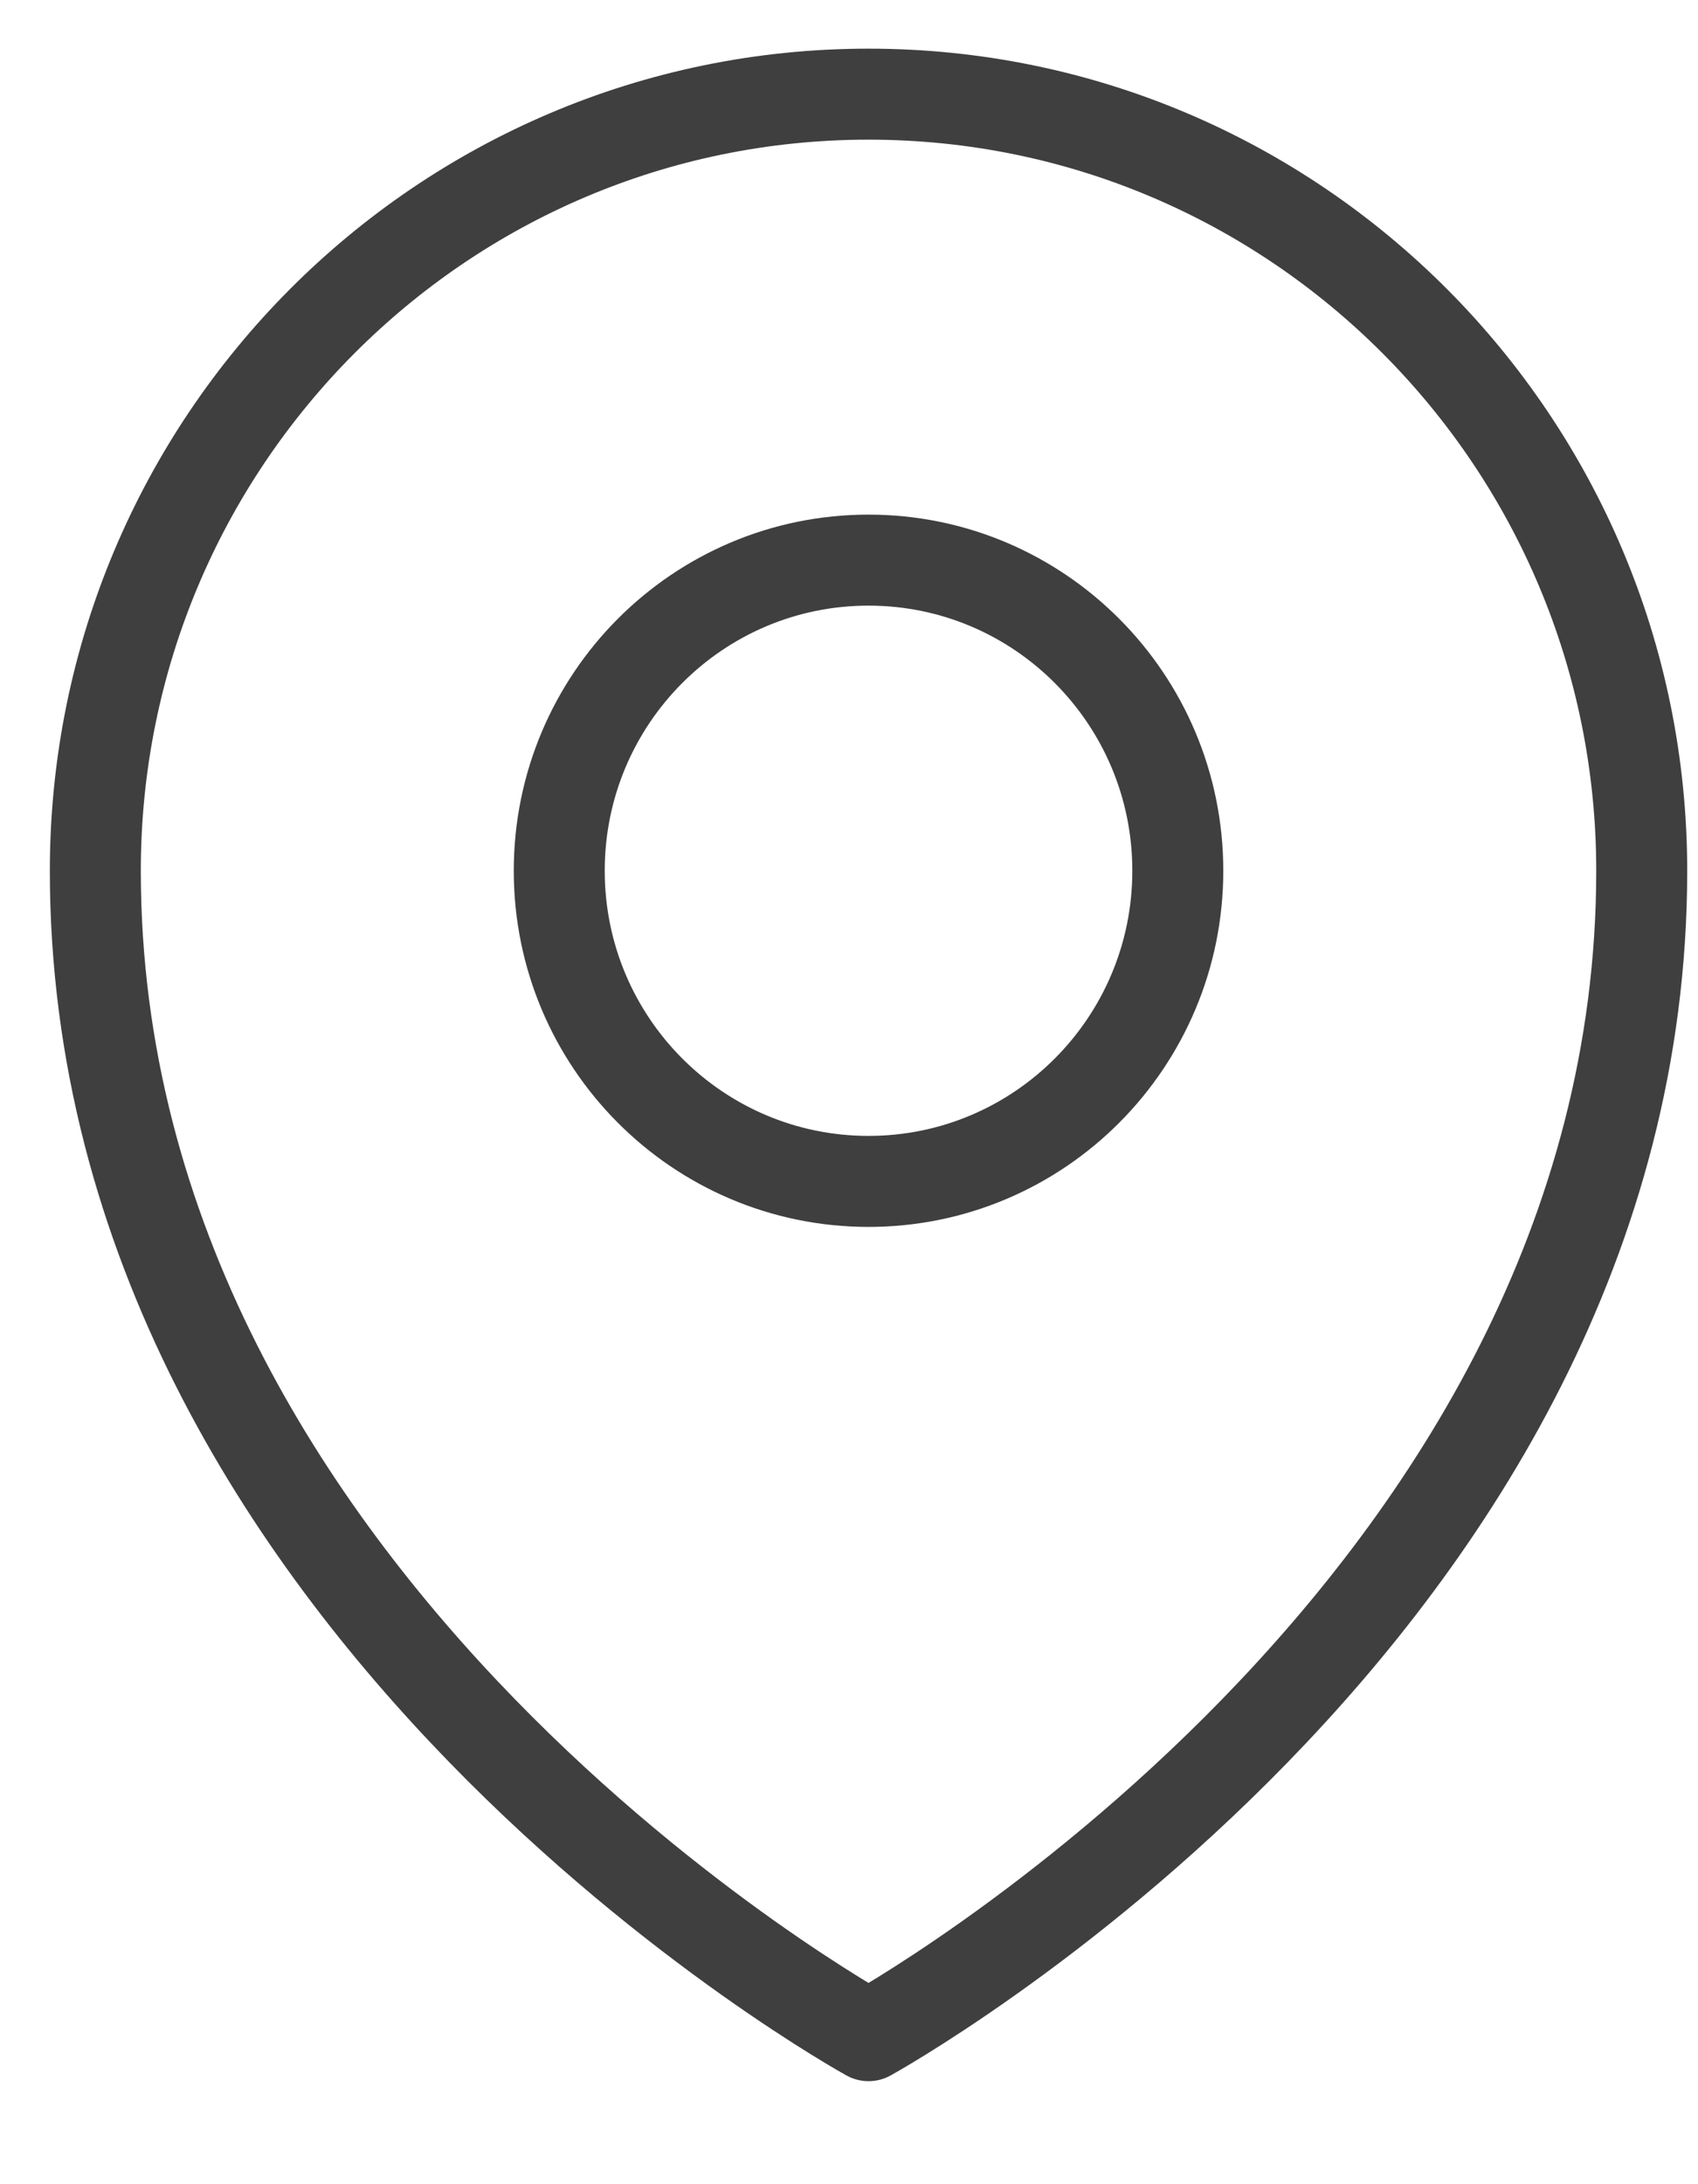
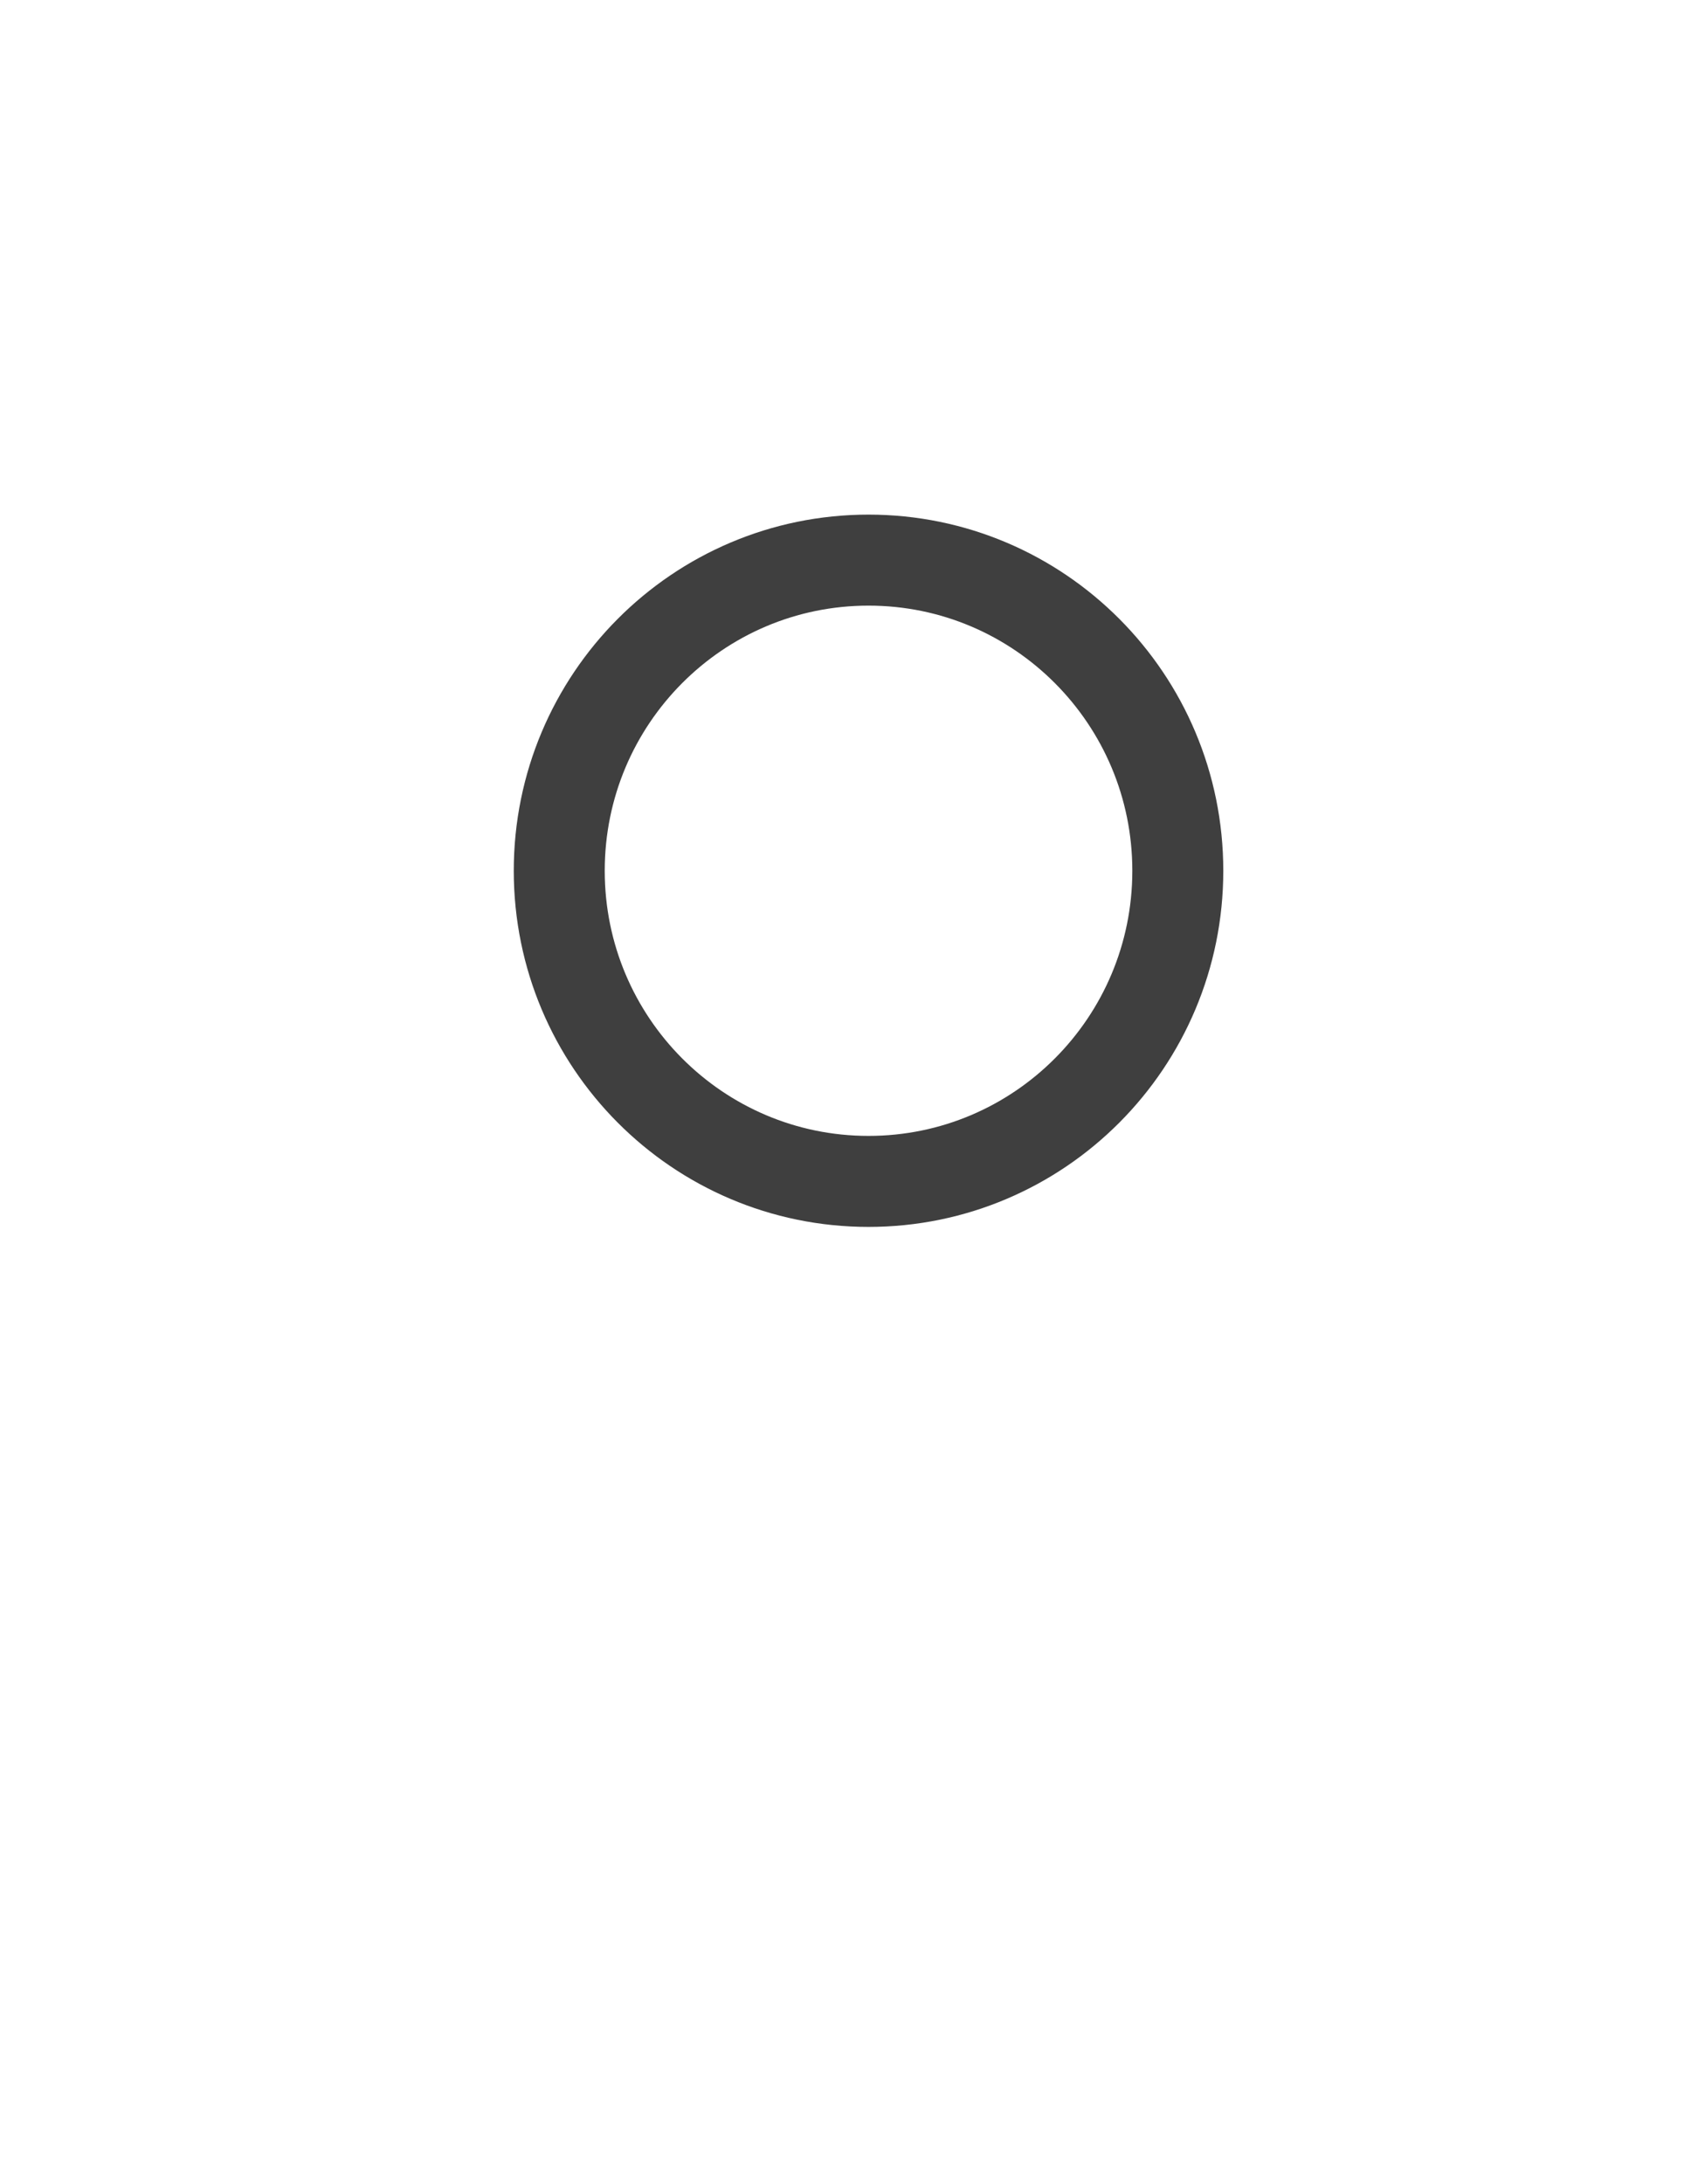
<svg xmlns="http://www.w3.org/2000/svg" width="14" height="18" viewBox="0 0 14 18" fill="none">
  <path d="M9.711 7.176C9.711 8.59 8.569 9.736 7.161 9.736C5.753 9.736 4.611 8.59 4.611 7.176C4.611 5.762 5.753 4.616 7.161 4.616C8.569 4.616 9.711 5.762 9.711 7.176Z" stroke="#3F3F3F" stroke-width="0.75" stroke-linecap="round" stroke-linejoin="round" />
-   <path d="M13.536 7.176C13.536 13.271 7.161 16.776 7.161 16.776C7.161 16.776 0.786 13.271 0.786 7.176C0.786 3.642 3.64 0.776 7.161 0.776C10.682 0.776 13.536 3.642 13.536 7.176Z" stroke="#3F3F3F" stroke-width="0.75" stroke-linecap="round" stroke-linejoin="round" />
</svg>